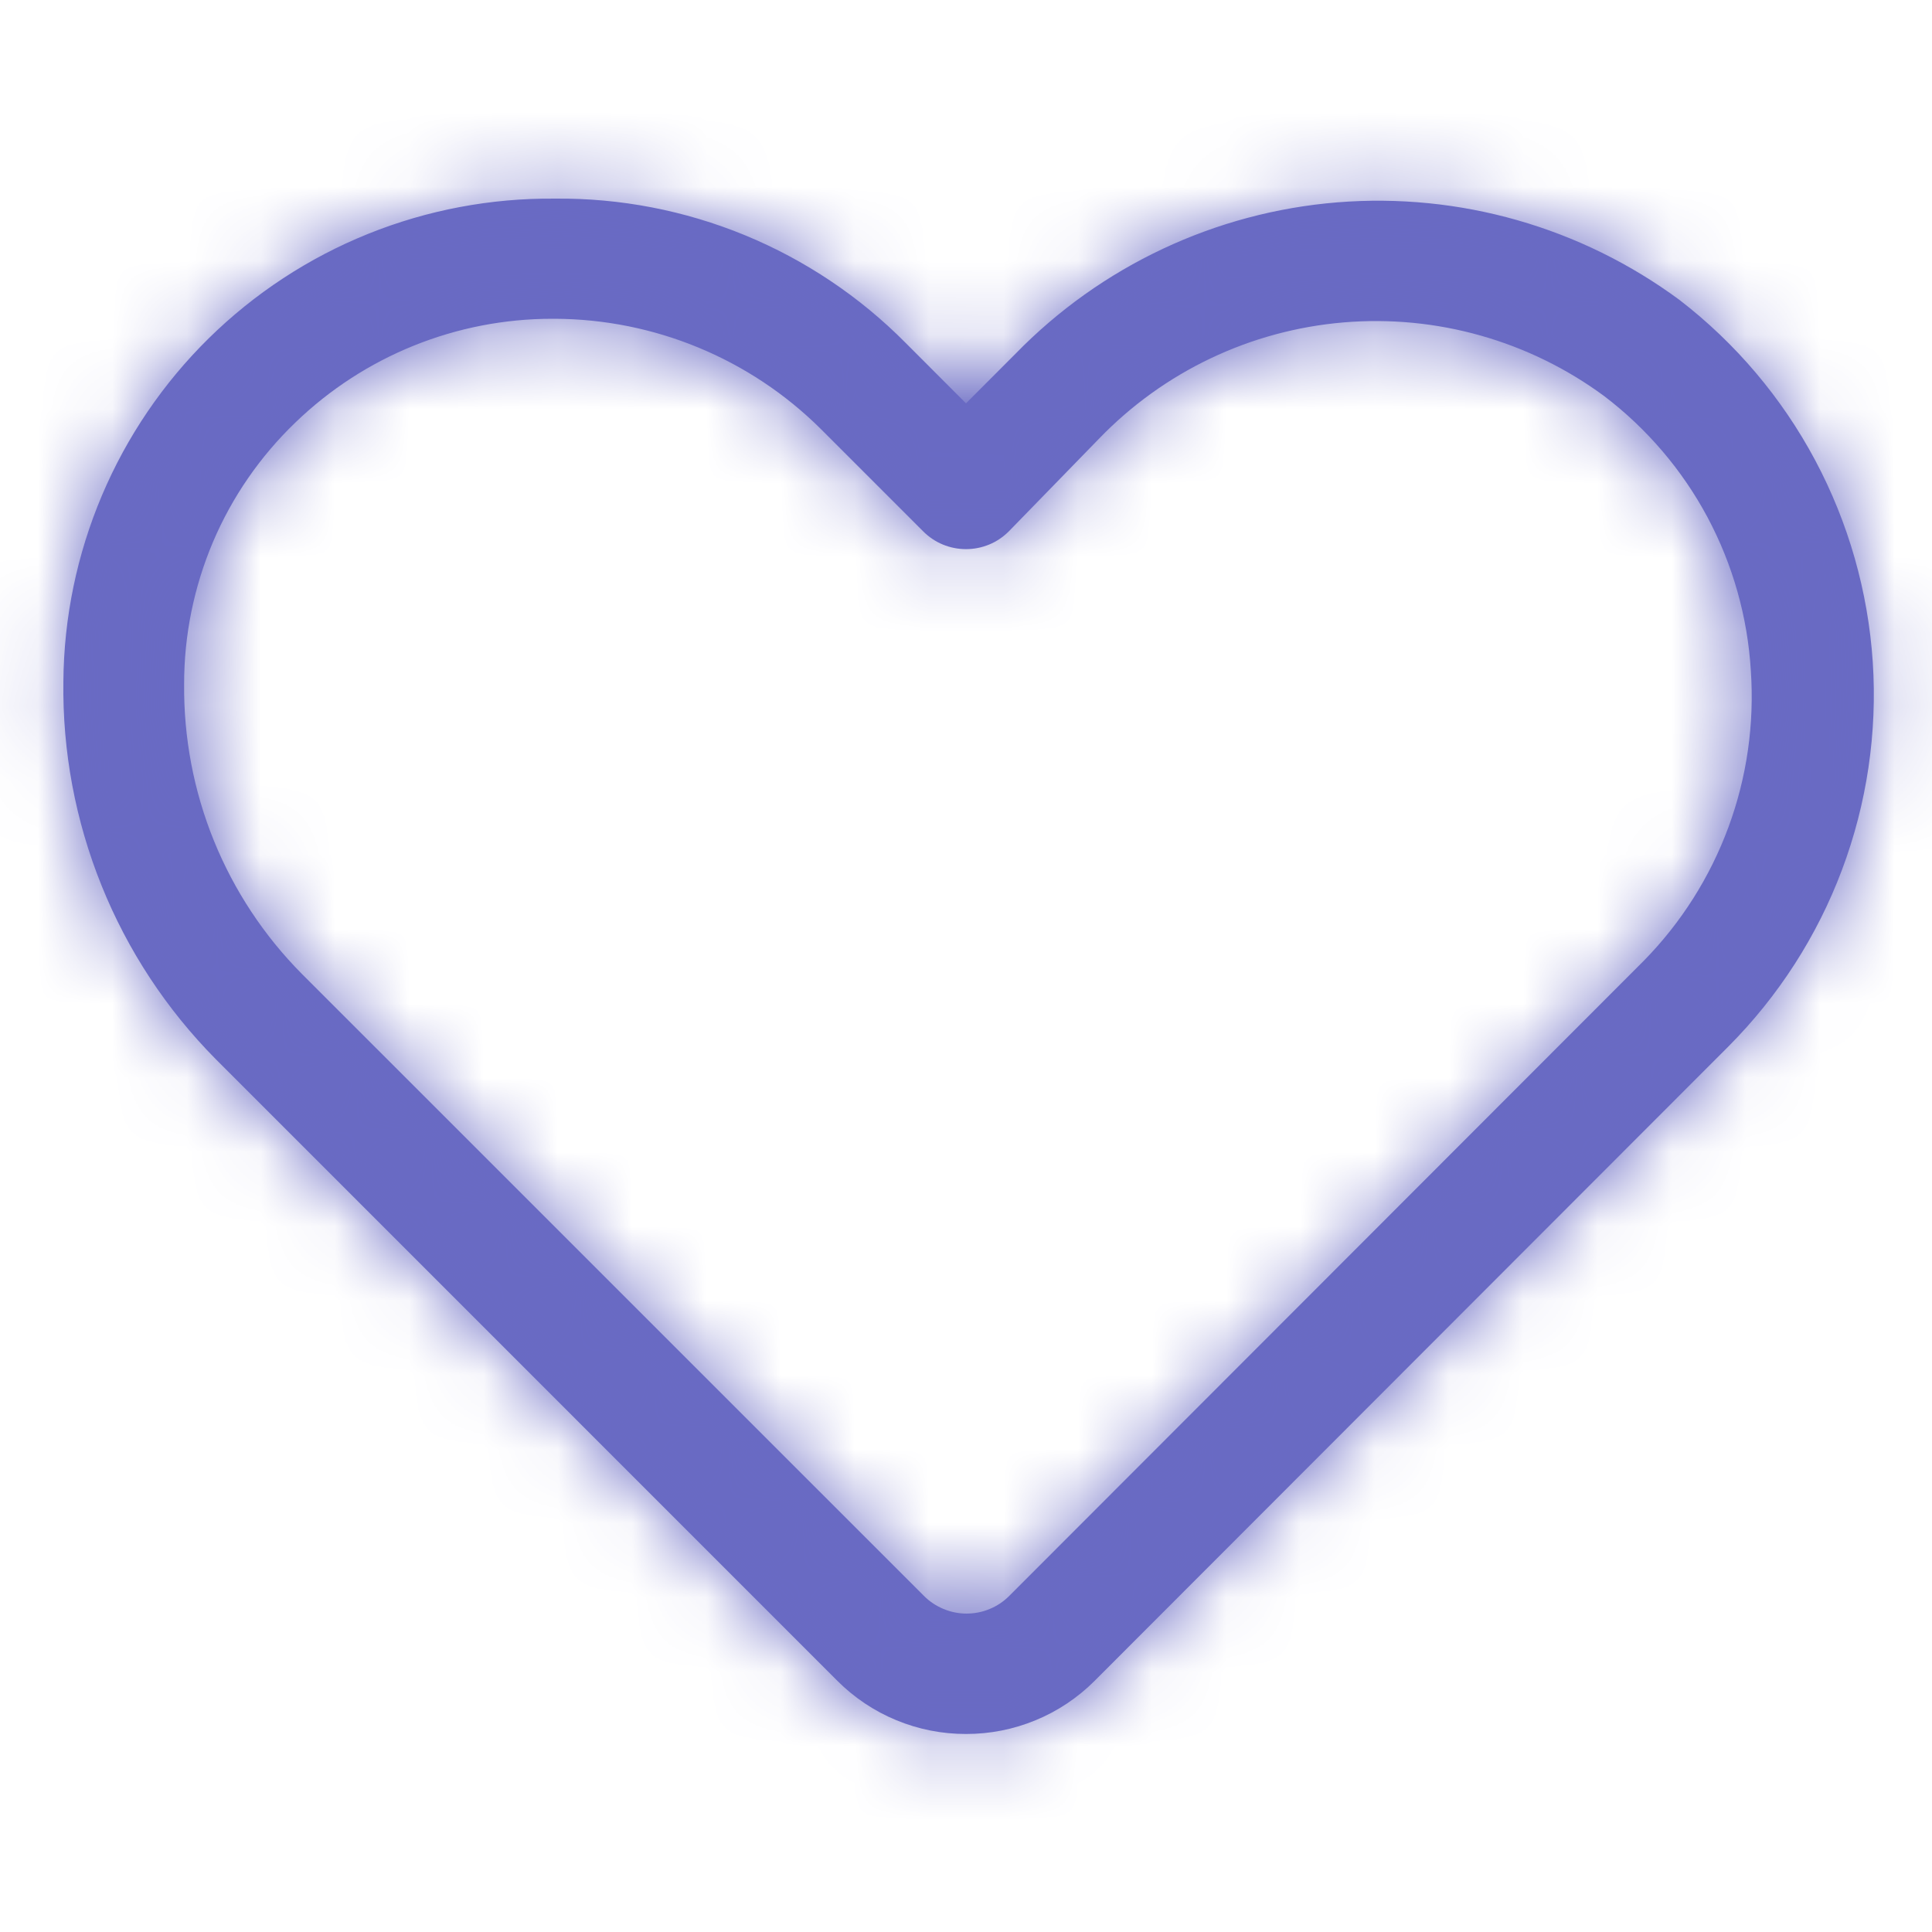
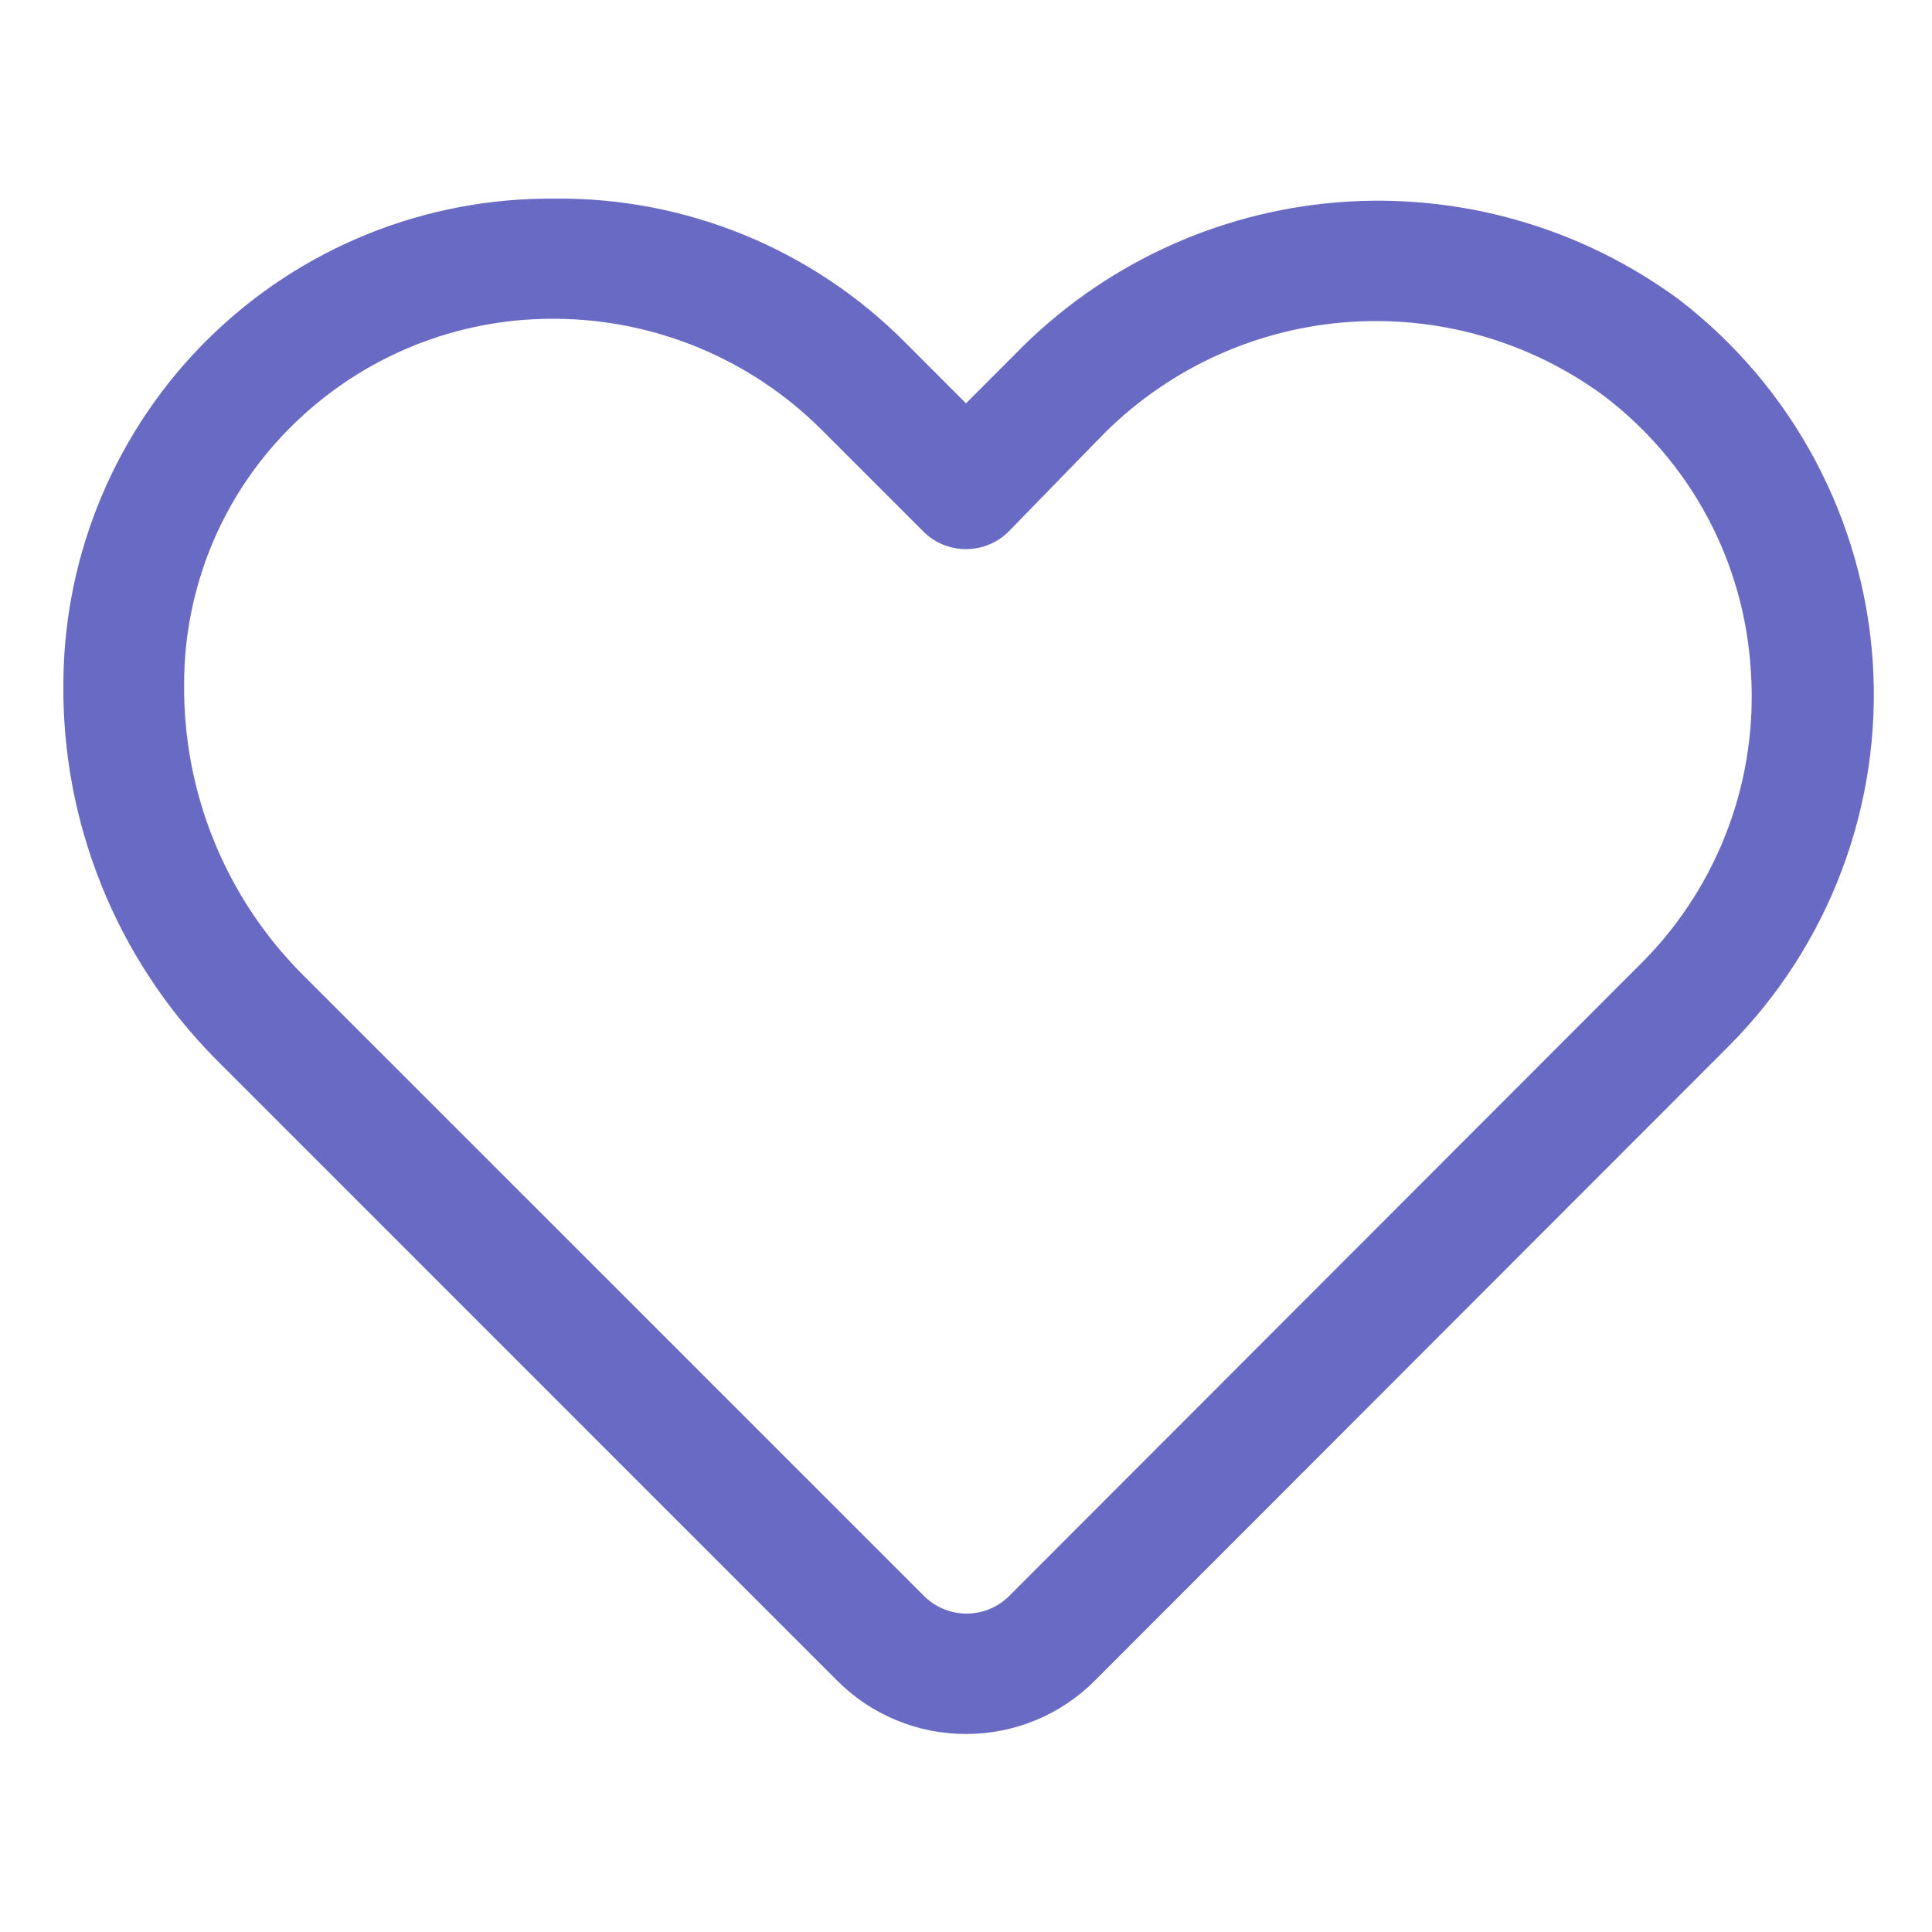
<svg xmlns="http://www.w3.org/2000/svg" width="26" height="26" viewBox="0 0 26 26" fill="none">
  <mask id="path-1-inside-1_19_573" fill="white">
-     <path d="M13 23.335C12.679 23.336 12.36 23.273 12.063 23.15C11.766 23.028 11.496 22.847 11.269 22.62L2.901 14.251C2.24 13.583 1.718 12.79 1.367 11.918C1.015 11.046 0.84 10.113 0.853 9.173C0.859 8.312 1.036 7.46 1.372 6.667C1.708 5.874 2.197 5.155 2.811 4.551C3.426 3.947 4.153 3.47 4.952 3.148C5.751 2.826 6.606 2.665 7.467 2.673C8.344 2.664 9.213 2.832 10.024 3.165C10.835 3.499 11.571 3.992 12.188 4.615L13 5.428L13.666 4.761C14.817 3.58 16.356 2.856 17.999 2.723C19.643 2.591 21.278 3.058 22.604 4.038C23.358 4.619 23.98 5.354 24.428 6.194C24.876 7.035 25.14 7.961 25.203 8.911C25.265 9.861 25.124 10.813 24.789 11.705C24.455 12.596 23.934 13.406 23.262 14.081L14.731 22.62C14.504 22.847 14.234 23.028 13.937 23.15C13.64 23.273 13.321 23.336 13 23.335ZM7.434 4.29C6.143 4.289 4.902 4.79 3.973 5.688C3.5 6.143 3.123 6.689 2.866 7.294C2.61 7.899 2.477 8.549 2.478 9.206C2.471 9.928 2.607 10.645 2.879 11.315C3.151 11.984 3.553 12.593 4.062 13.106L12.431 21.474C12.507 21.551 12.597 21.611 12.696 21.652C12.795 21.694 12.901 21.715 13.008 21.715C13.115 21.715 13.222 21.694 13.321 21.652C13.42 21.611 13.509 21.551 13.585 21.474L22.124 12.927C22.626 12.415 23.013 11.803 23.261 11.131C23.509 10.459 23.611 9.742 23.562 9.027C23.519 8.305 23.32 7.601 22.98 6.963C22.639 6.325 22.164 5.768 21.588 5.33C20.578 4.585 19.33 4.233 18.079 4.339C16.828 4.445 15.658 5.002 14.787 5.907L13.577 7.15C13.501 7.226 13.412 7.287 13.312 7.328C13.213 7.369 13.107 7.39 13 7.39C12.893 7.39 12.787 7.369 12.688 7.328C12.588 7.287 12.499 7.226 12.423 7.15L11.042 5.769C10.091 4.826 8.806 4.295 7.467 4.29H7.434Z" />
-   </mask>
+     </mask>
  <path d="M13 23.335C12.679 23.336 12.36 23.273 12.063 23.15C11.766 23.028 11.496 22.847 11.269 22.62L2.901 14.251C2.24 13.583 1.718 12.79 1.367 11.918C1.015 11.046 0.84 10.113 0.853 9.173C0.859 8.312 1.036 7.46 1.372 6.667C1.708 5.874 2.197 5.155 2.811 4.551C3.426 3.947 4.153 3.47 4.952 3.148C5.751 2.826 6.606 2.665 7.467 2.673C8.344 2.664 9.213 2.832 10.024 3.165C10.835 3.499 11.571 3.992 12.188 4.615L13 5.428L13.666 4.761C14.817 3.58 16.356 2.856 17.999 2.723C19.643 2.591 21.278 3.058 22.604 4.038C23.358 4.619 23.98 5.354 24.428 6.194C24.876 7.035 25.14 7.961 25.203 8.911C25.265 9.861 25.124 10.813 24.789 11.705C24.455 12.596 23.934 13.406 23.262 14.081L14.731 22.62C14.504 22.847 14.234 23.028 13.937 23.15C13.64 23.273 13.321 23.336 13 23.335ZM7.434 4.29C6.143 4.289 4.902 4.79 3.973 5.688C3.5 6.143 3.123 6.689 2.866 7.294C2.61 7.899 2.477 8.549 2.478 9.206C2.471 9.928 2.607 10.645 2.879 11.315C3.151 11.984 3.553 12.593 4.062 13.106L12.431 21.474C12.507 21.551 12.597 21.611 12.696 21.652C12.795 21.694 12.901 21.715 13.008 21.715C13.115 21.715 13.222 21.694 13.321 21.652C13.42 21.611 13.509 21.551 13.585 21.474L22.124 12.927C22.626 12.415 23.013 11.803 23.261 11.131C23.509 10.459 23.611 9.742 23.562 9.027C23.519 8.305 23.32 7.601 22.98 6.963C22.639 6.325 22.164 5.768 21.588 5.33C20.578 4.585 19.33 4.233 18.079 4.339C16.828 4.445 15.658 5.002 14.787 5.907L13.577 7.15C13.501 7.226 13.412 7.287 13.312 7.328C13.213 7.369 13.107 7.39 13 7.39C12.893 7.39 12.787 7.369 12.688 7.328C12.588 7.287 12.499 7.226 12.423 7.15L11.042 5.769C10.091 4.826 8.806 4.295 7.467 4.29H7.434Z" fill="#696AC4" />
-   <path d="M13 23.335L13.007 20.335L13 20.335L12.993 20.335L13 23.335ZM11.269 22.62L13.392 20.5L13.391 20.499L11.269 22.62ZM2.901 14.251L0.768 16.361L0.774 16.367L0.779 16.373L2.901 14.251ZM0.853 9.173L3.853 9.214L3.853 9.204L3.853 9.195L0.853 9.173ZM7.467 2.673L7.437 5.673L7.467 5.673L7.497 5.673L7.467 2.673ZM12.188 4.615L10.055 6.725L10.061 6.731L10.066 6.736L12.188 4.615ZM13 5.428L10.879 7.549L13 9.67L15.121 7.549L13 5.428ZM13.666 4.761L15.788 6.883L15.801 6.869L15.815 6.855L13.666 4.761ZM22.604 4.038L24.434 1.661L24.411 1.644L24.388 1.627L22.604 4.038ZM23.262 14.081L25.384 16.201L25.387 16.198L23.262 14.081ZM14.731 22.62L12.608 20.5L12.608 20.5L14.731 22.62ZM7.434 4.29L7.431 7.29H7.434V4.29ZM3.973 5.688L6.053 7.849L6.058 7.844L3.973 5.688ZM2.478 9.206L5.478 9.235L5.478 9.219L5.478 9.203L2.478 9.206ZM4.062 13.106L1.933 15.219L1.941 15.227L4.062 13.106ZM12.431 21.474L14.561 19.362L14.553 19.353L12.431 21.474ZM13.585 21.474L11.463 19.354L11.455 19.362L13.585 21.474ZM22.124 12.927L24.247 15.047L24.257 15.037L24.268 15.026L22.124 12.927ZM23.562 9.027L20.568 9.207L20.569 9.219L20.57 9.232L23.562 9.027ZM21.588 5.33L23.403 2.941L23.386 2.928L23.368 2.915L21.588 5.33ZM14.787 5.907L16.937 8L16.943 7.994L16.949 7.987L14.787 5.907ZM13.577 7.15L15.707 9.263L15.716 9.253L15.726 9.243L13.577 7.15ZM13 7.39V4.39V7.39ZM12.423 7.15L14.553 5.037L14.544 5.029L12.423 7.15ZM11.042 5.769L13.163 3.647L13.154 3.638L11.042 5.769ZM7.467 4.29L7.477 1.29H7.467V4.29ZM12.993 20.335C13.067 20.335 13.14 20.349 13.209 20.378L10.918 25.923C11.58 26.197 12.29 26.337 13.007 26.335L12.993 20.335ZM13.209 20.378C13.277 20.406 13.34 20.448 13.392 20.5L9.147 24.74C9.653 25.247 10.255 25.649 10.918 25.923L13.209 20.378ZM13.391 20.499L5.022 12.13L0.779 16.373L9.148 24.741L13.391 20.499ZM5.033 12.142C4.652 11.756 4.352 11.299 4.149 10.796L-1.416 13.04C-0.915 14.281 -0.173 15.41 0.768 16.361L5.033 12.142ZM4.149 10.796C3.946 10.293 3.846 9.756 3.853 9.214L-2.147 9.133C-2.165 10.471 -1.916 11.799 -1.416 13.04L4.149 10.796ZM3.853 9.195C3.856 8.729 3.952 8.267 4.134 7.837L-1.391 5.497C-1.881 6.653 -2.138 7.895 -2.147 9.151L3.853 9.195ZM4.134 7.837C4.316 7.407 4.581 7.018 4.914 6.691L0.709 2.411C-0.187 3.292 -0.901 4.34 -1.391 5.497L4.134 7.837ZM4.914 6.691C5.247 6.363 5.641 6.105 6.074 5.93L3.83 0.366C2.665 0.836 1.604 1.531 0.709 2.411L4.914 6.691ZM6.074 5.93C6.507 5.756 6.97 5.668 7.437 5.673L7.497 -0.327C6.241 -0.339 4.995 -0.104 3.83 0.366L6.074 5.93ZM7.497 5.673C7.972 5.668 8.443 5.759 8.883 5.94L11.165 0.391C9.983 -0.096 8.715 -0.34 7.437 -0.327L7.497 5.673ZM8.883 5.94C9.322 6.12 9.721 6.388 10.055 6.725L14.32 2.505C13.421 1.596 12.348 0.877 11.165 0.391L8.883 5.94ZM10.066 6.736L10.879 7.549L15.121 3.306L14.309 2.494L10.066 6.736ZM15.121 7.549L15.788 6.883L11.545 2.64L10.879 3.306L15.121 7.549ZM15.815 6.855C16.459 6.194 17.321 5.788 18.241 5.714L17.757 -0.267C15.391 -0.075 13.174 0.967 11.517 2.668L15.815 6.855ZM18.241 5.714C19.161 5.639 20.077 5.901 20.819 6.45L24.388 1.627C22.48 0.214 20.124 -0.458 17.757 -0.267L18.241 5.714ZM20.773 6.415C21.19 6.736 21.534 7.142 21.781 7.606L27.075 4.782C26.427 3.566 25.526 2.502 24.434 1.661L20.773 6.415ZM21.781 7.606C22.029 8.07 22.175 8.582 22.209 9.107L28.196 8.714C28.106 7.339 27.724 5.999 27.075 4.782L21.781 7.606ZM22.209 9.107C22.244 9.632 22.166 10.158 21.981 10.65L27.598 12.759C28.082 11.469 28.286 10.09 28.196 8.714L22.209 9.107ZM21.981 10.65C21.796 11.143 21.508 11.59 21.137 11.963L25.387 16.198C26.36 15.222 27.114 14.05 27.598 12.759L21.981 10.65ZM21.14 11.96L12.608 20.5L16.853 24.74L25.384 16.201L21.14 11.96ZM12.608 20.5C12.66 20.448 12.723 20.406 12.791 20.378L15.082 25.923C15.745 25.649 16.347 25.247 16.853 24.74L12.608 20.5ZM12.791 20.378C12.86 20.349 12.933 20.335 13.007 20.335L12.993 26.335C13.71 26.337 14.42 26.197 15.082 25.923L12.791 20.378ZM7.437 1.29C5.367 1.288 3.377 2.091 1.888 3.531L6.058 7.844C6.427 7.488 6.919 7.29 7.431 7.29L7.437 1.29ZM1.893 3.526C1.128 4.261 0.52 5.144 0.105 6.121L5.627 8.467C5.726 8.235 5.871 8.025 6.053 7.849L1.893 3.526ZM0.105 6.121C-0.31 7.097 -0.523 8.148 -0.522 9.209L5.478 9.203C5.478 8.95 5.529 8.7 5.627 8.467L0.105 6.121ZM-0.522 9.176C-0.533 10.296 -0.321 11.406 0.1 12.444L5.659 10.185C5.536 9.884 5.475 9.561 5.478 9.235L-0.522 9.176ZM0.1 12.444C0.521 13.481 1.144 14.424 1.933 15.219L6.192 10.992C5.962 10.761 5.781 10.487 5.659 10.185L0.1 12.444ZM1.941 15.227L10.31 23.596L14.553 19.353L6.184 10.984L1.941 15.227ZM10.301 23.587C10.656 23.944 11.077 24.228 11.542 24.422L13.849 18.883C14.116 18.994 14.358 19.157 14.561 19.362L10.301 23.587ZM11.542 24.422C12.007 24.615 12.505 24.715 13.008 24.715V18.715C13.297 18.715 13.583 18.772 13.849 18.883L11.542 24.422ZM13.008 24.715C13.511 24.715 14.01 24.615 14.474 24.422L12.167 18.883C12.433 18.772 12.719 18.715 13.008 18.715V24.715ZM14.474 24.422C14.939 24.228 15.361 23.944 15.715 23.587L11.455 19.362C11.658 19.157 11.9 18.994 12.167 18.883L14.474 24.422ZM15.707 23.595L24.247 15.047L20.002 10.807L11.463 19.354L15.707 23.595ZM24.268 15.026C25.065 14.212 25.681 13.238 26.076 12.169L20.446 10.093C20.345 10.368 20.186 10.618 19.981 10.828L24.268 15.026ZM26.076 12.169C26.47 11.1 26.633 9.959 26.555 8.822L20.57 9.232C20.59 9.524 20.547 9.818 20.446 10.093L26.076 12.169ZM26.557 8.847C26.488 7.694 26.17 6.569 25.626 5.549L20.333 8.376C20.47 8.633 20.55 8.916 20.568 9.207L26.557 8.847ZM25.626 5.549C25.081 4.53 24.323 3.64 23.403 2.941L19.773 7.719C20.005 7.895 20.196 8.119 20.333 8.376L25.626 5.549ZM23.368 2.915C21.772 1.738 19.802 1.182 17.826 1.349L18.333 7.328C18.859 7.283 19.383 7.431 19.808 7.745L23.368 2.915ZM17.826 1.349C15.849 1.517 14.001 2.398 12.626 3.827L16.949 7.987C17.315 7.607 17.807 7.373 18.333 7.328L17.826 1.349ZM12.638 3.814L11.428 5.057L15.726 9.243L16.937 8L12.638 3.814ZM11.447 5.037C11.65 4.832 11.892 4.67 12.159 4.559L14.466 10.097C14.931 9.904 15.352 9.62 15.707 9.263L11.447 5.037ZM12.159 4.559C12.425 4.448 12.711 4.39 13 4.39V10.39C13.503 10.39 14.002 10.291 14.466 10.097L12.159 4.559ZM13 4.39C13.289 4.39 13.575 4.448 13.841 4.559L11.534 10.097C11.998 10.291 12.497 10.39 13 10.39V4.39ZM13.841 4.559C14.108 4.67 14.35 4.832 14.553 5.037L10.293 9.263C10.648 9.62 11.069 9.904 11.534 10.097L13.841 4.559ZM14.544 5.029L13.163 3.647L8.921 7.89L10.302 9.271L14.544 5.029ZM13.154 3.638C11.643 2.141 9.604 1.297 7.477 1.29L7.457 7.29C8.009 7.292 8.538 7.511 8.93 7.899L13.154 3.638ZM7.467 1.29H7.434V7.29H7.467V1.29Z" fill="#696AC3" mask="url(#path-1-inside-1_19_573)" />
</svg>